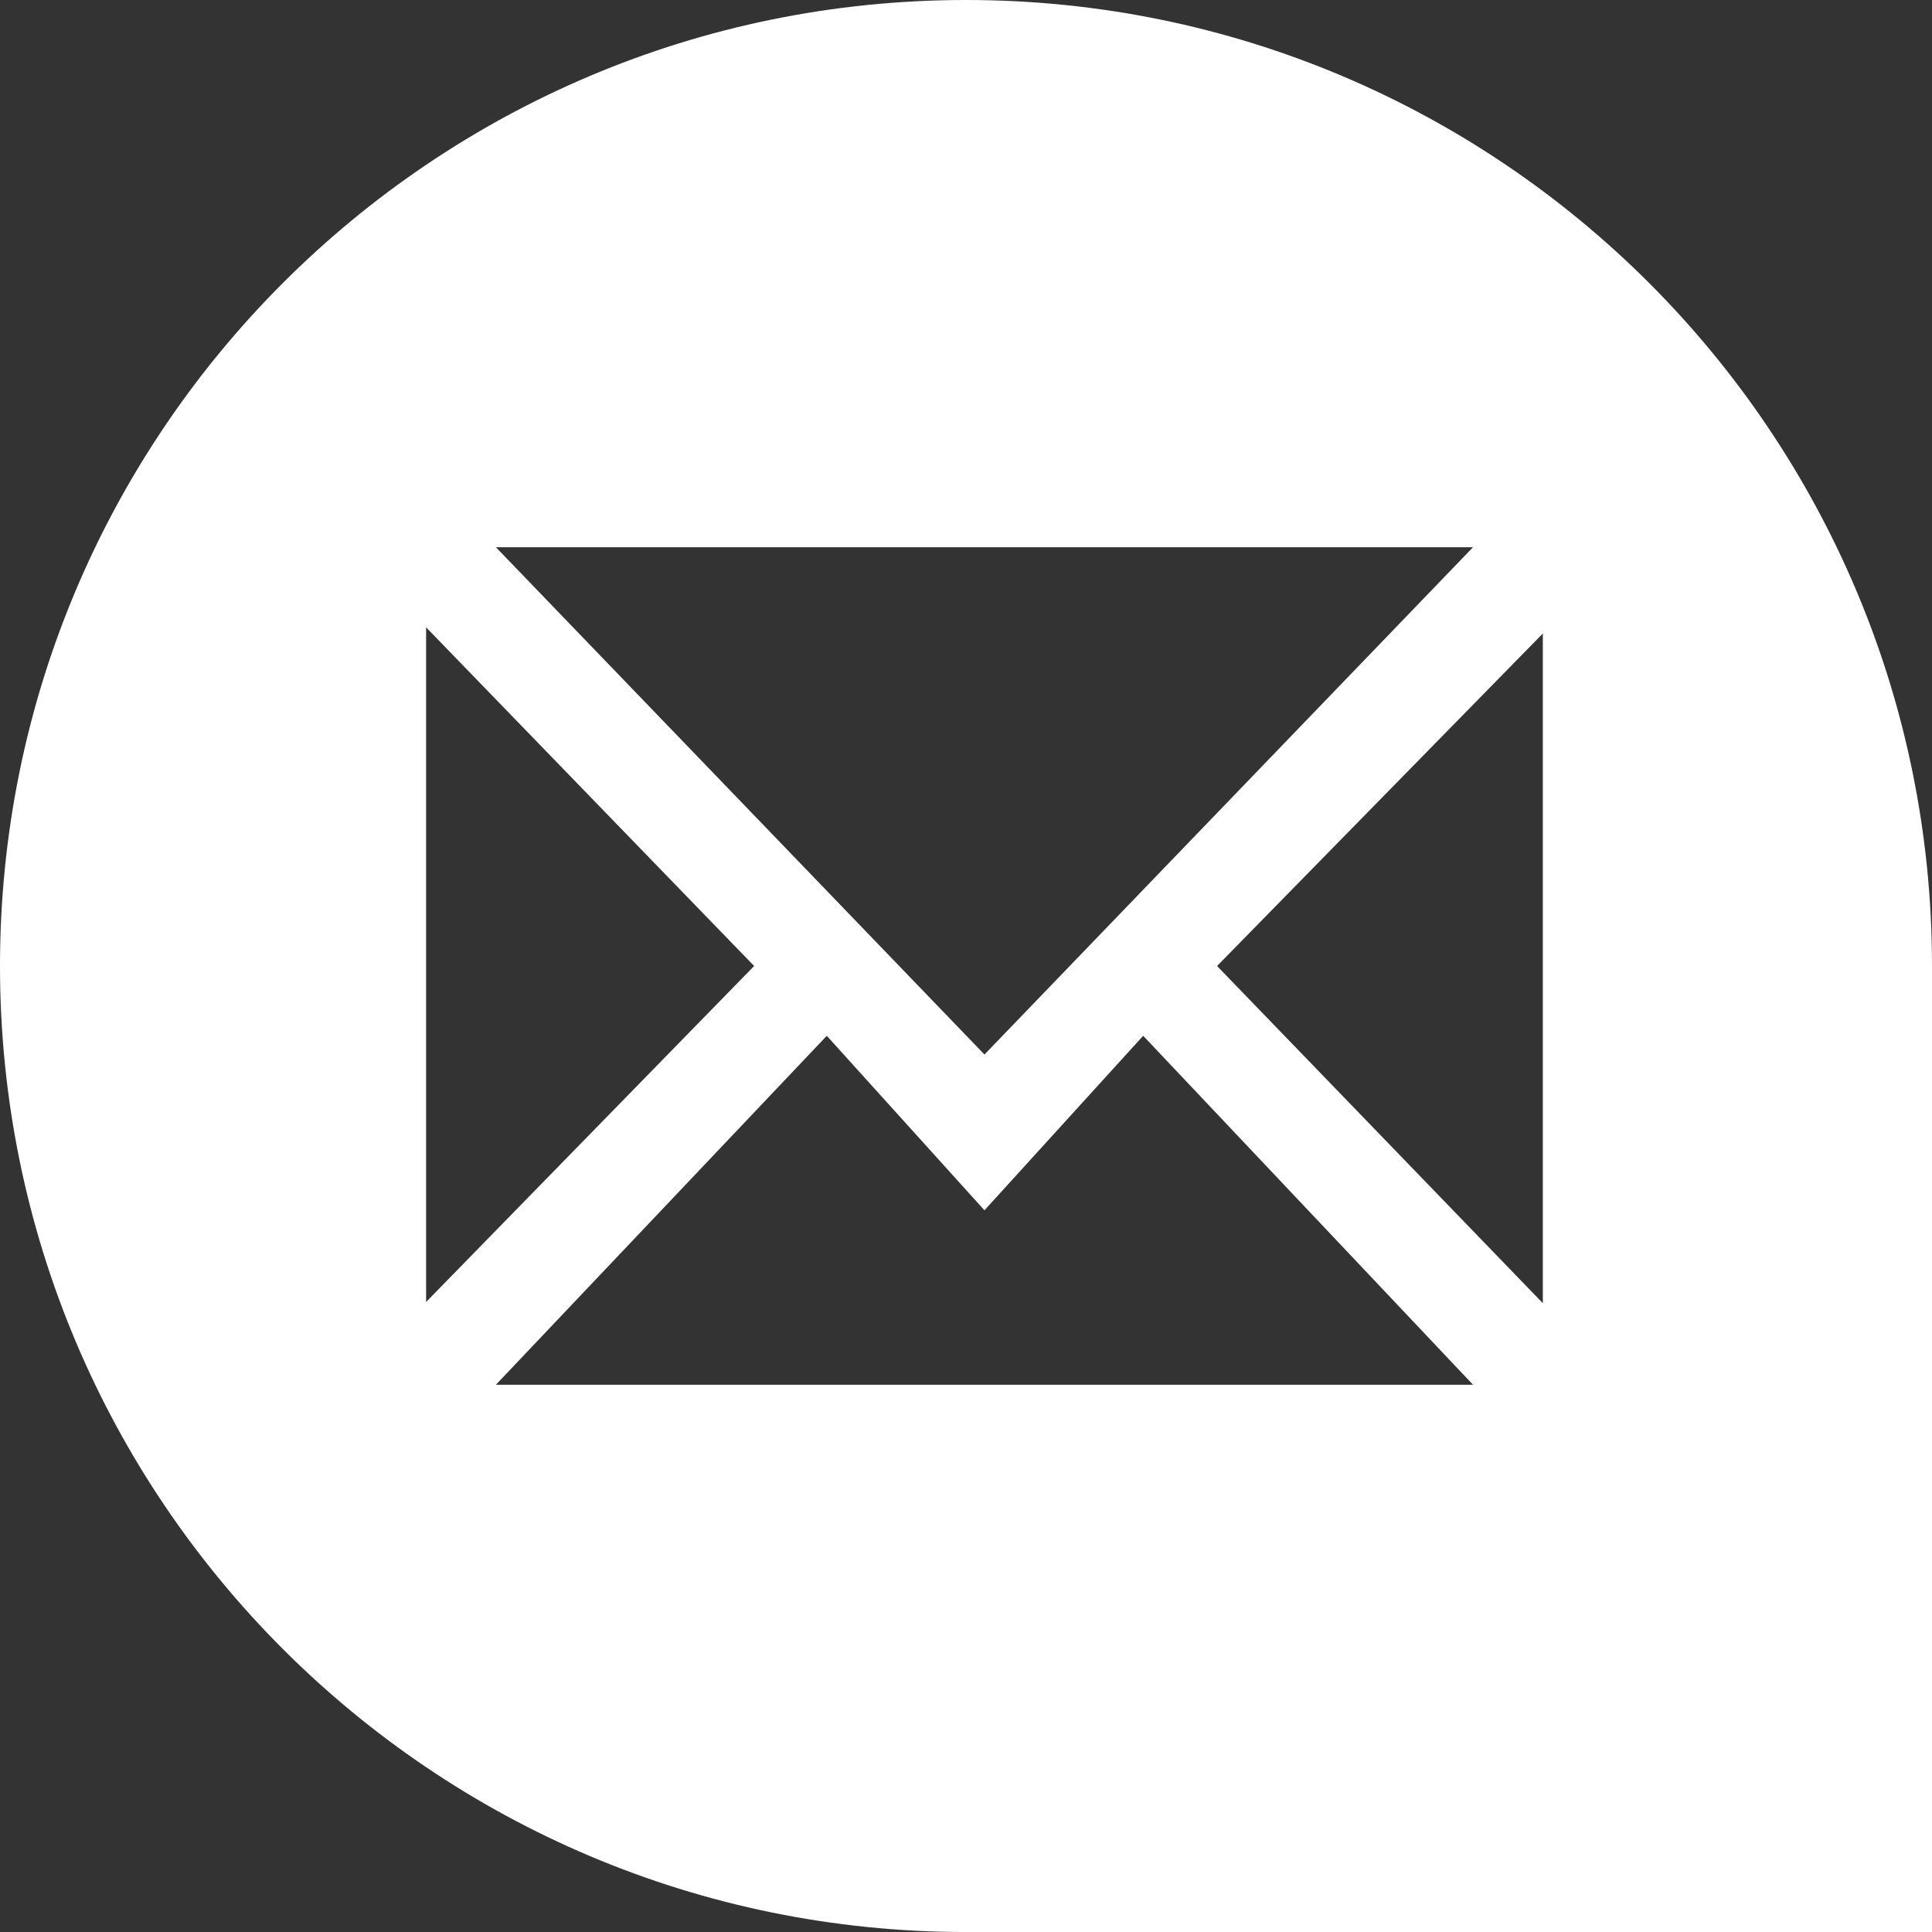
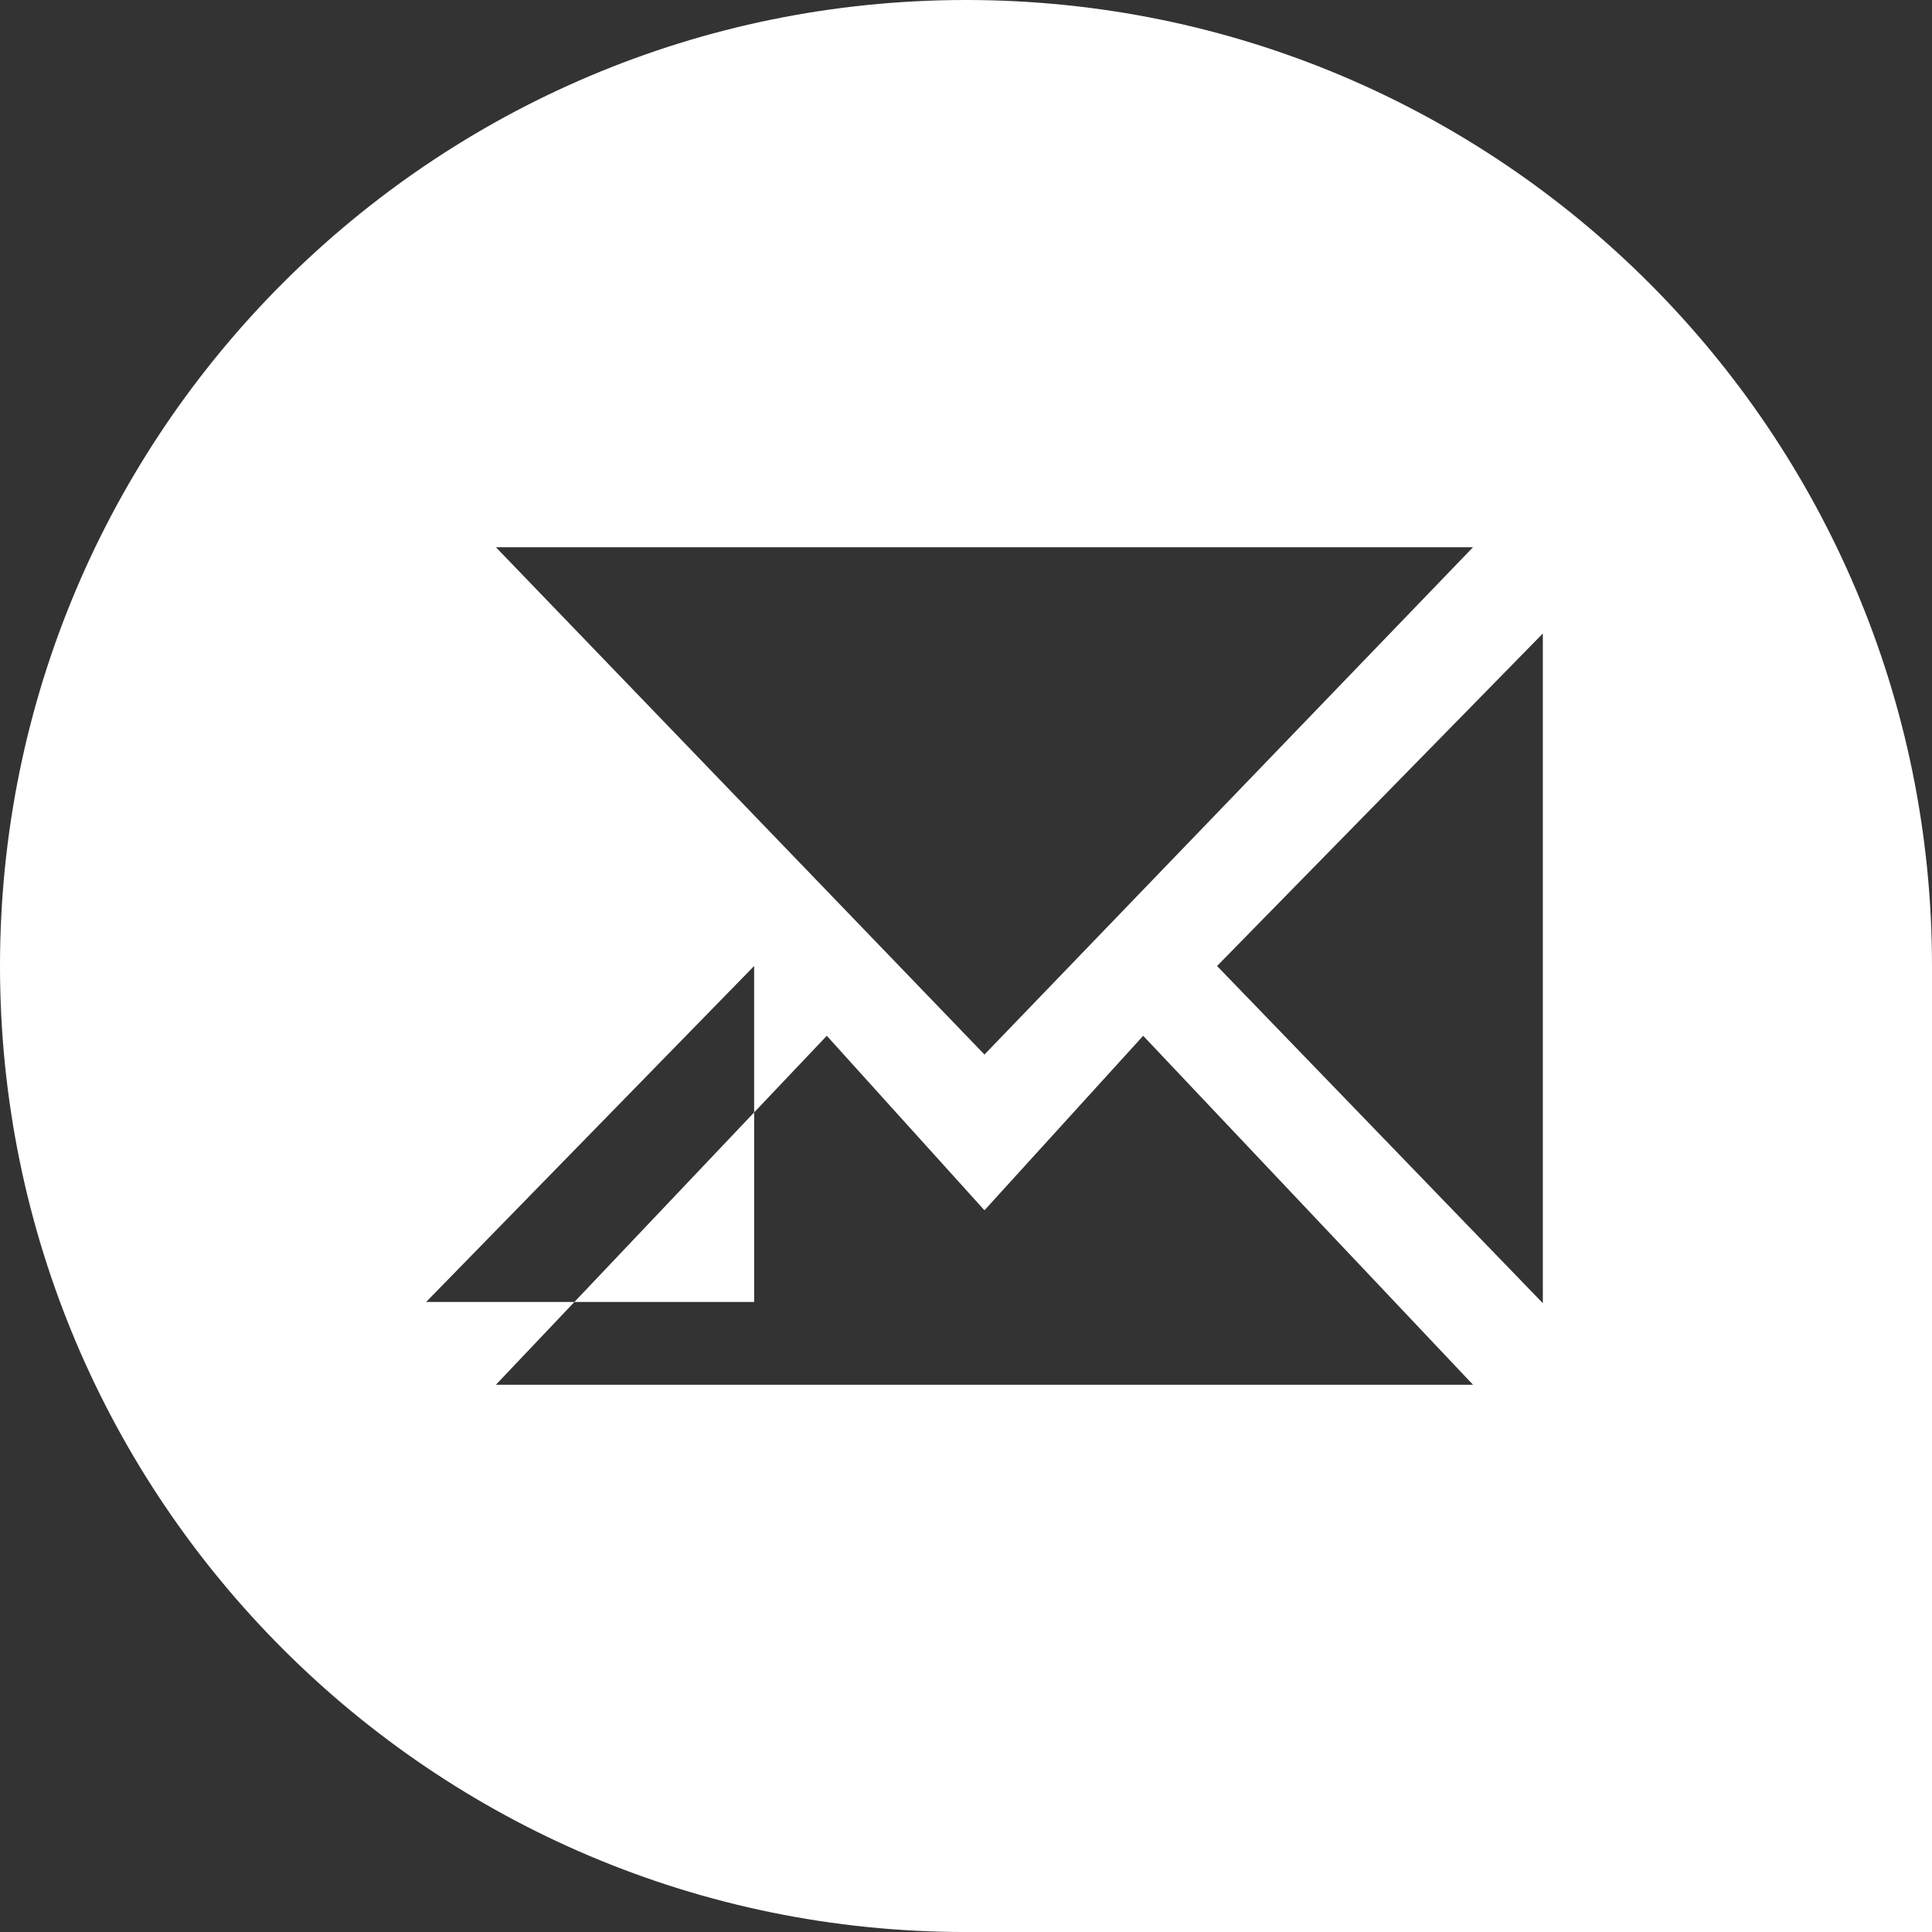
<svg xmlns="http://www.w3.org/2000/svg" version="1.1" id="レイヤー_1" x="0px" y="0px" width="90px" height="90.001px" viewBox="0 0 90 90.001" style="enable-background:new 0 0 90 90.001;" xml:space="preserve">
  <rect x="0" y="0" width="90" height="90.001" fill="#333333" stroke="none" />
  <g>
-     <path style="fill-rule:evenodd;clip-rule:evenodd;fill:#FFFFFF;" d="M90,45.085v44.916H45.064c-0.021,0-0.043,0-0.064,0   C20.147,90.001,0,69.853,0,45C0,20.148,20.147,0,45,0c24.854,0,45,20.148,45,45C90,45.029,90,45.058,90,45.085z M68.619,64.507   L53.254,48.251L45.86,56.38l-7.345-8.129L23.101,64.507H68.619z M19.85,60.651L35.131,45L19.85,29.224V60.651z M23.101,25.492   L45.86,49.124l22.759-23.632H23.101z M71.871,29.511L56.695,45l15.176,15.708V29.511z" />
+     <path style="fill-rule:evenodd;clip-rule:evenodd;fill:#FFFFFF;" d="M90,45.085v44.916H45.064c-0.021,0-0.043,0-0.064,0   C20.147,90.001,0,69.853,0,45C0,20.148,20.147,0,45,0c24.854,0,45,20.148,45,45C90,45.029,90,45.058,90,45.085z M68.619,64.507   L53.254,48.251L45.86,56.38l-7.345-8.129L23.101,64.507H68.619z M19.85,60.651L35.131,45V60.651z M23.101,25.492   L45.86,49.124l22.759-23.632H23.101z M71.871,29.511L56.695,45l15.176,15.708V29.511z" />
  </g>
</svg>